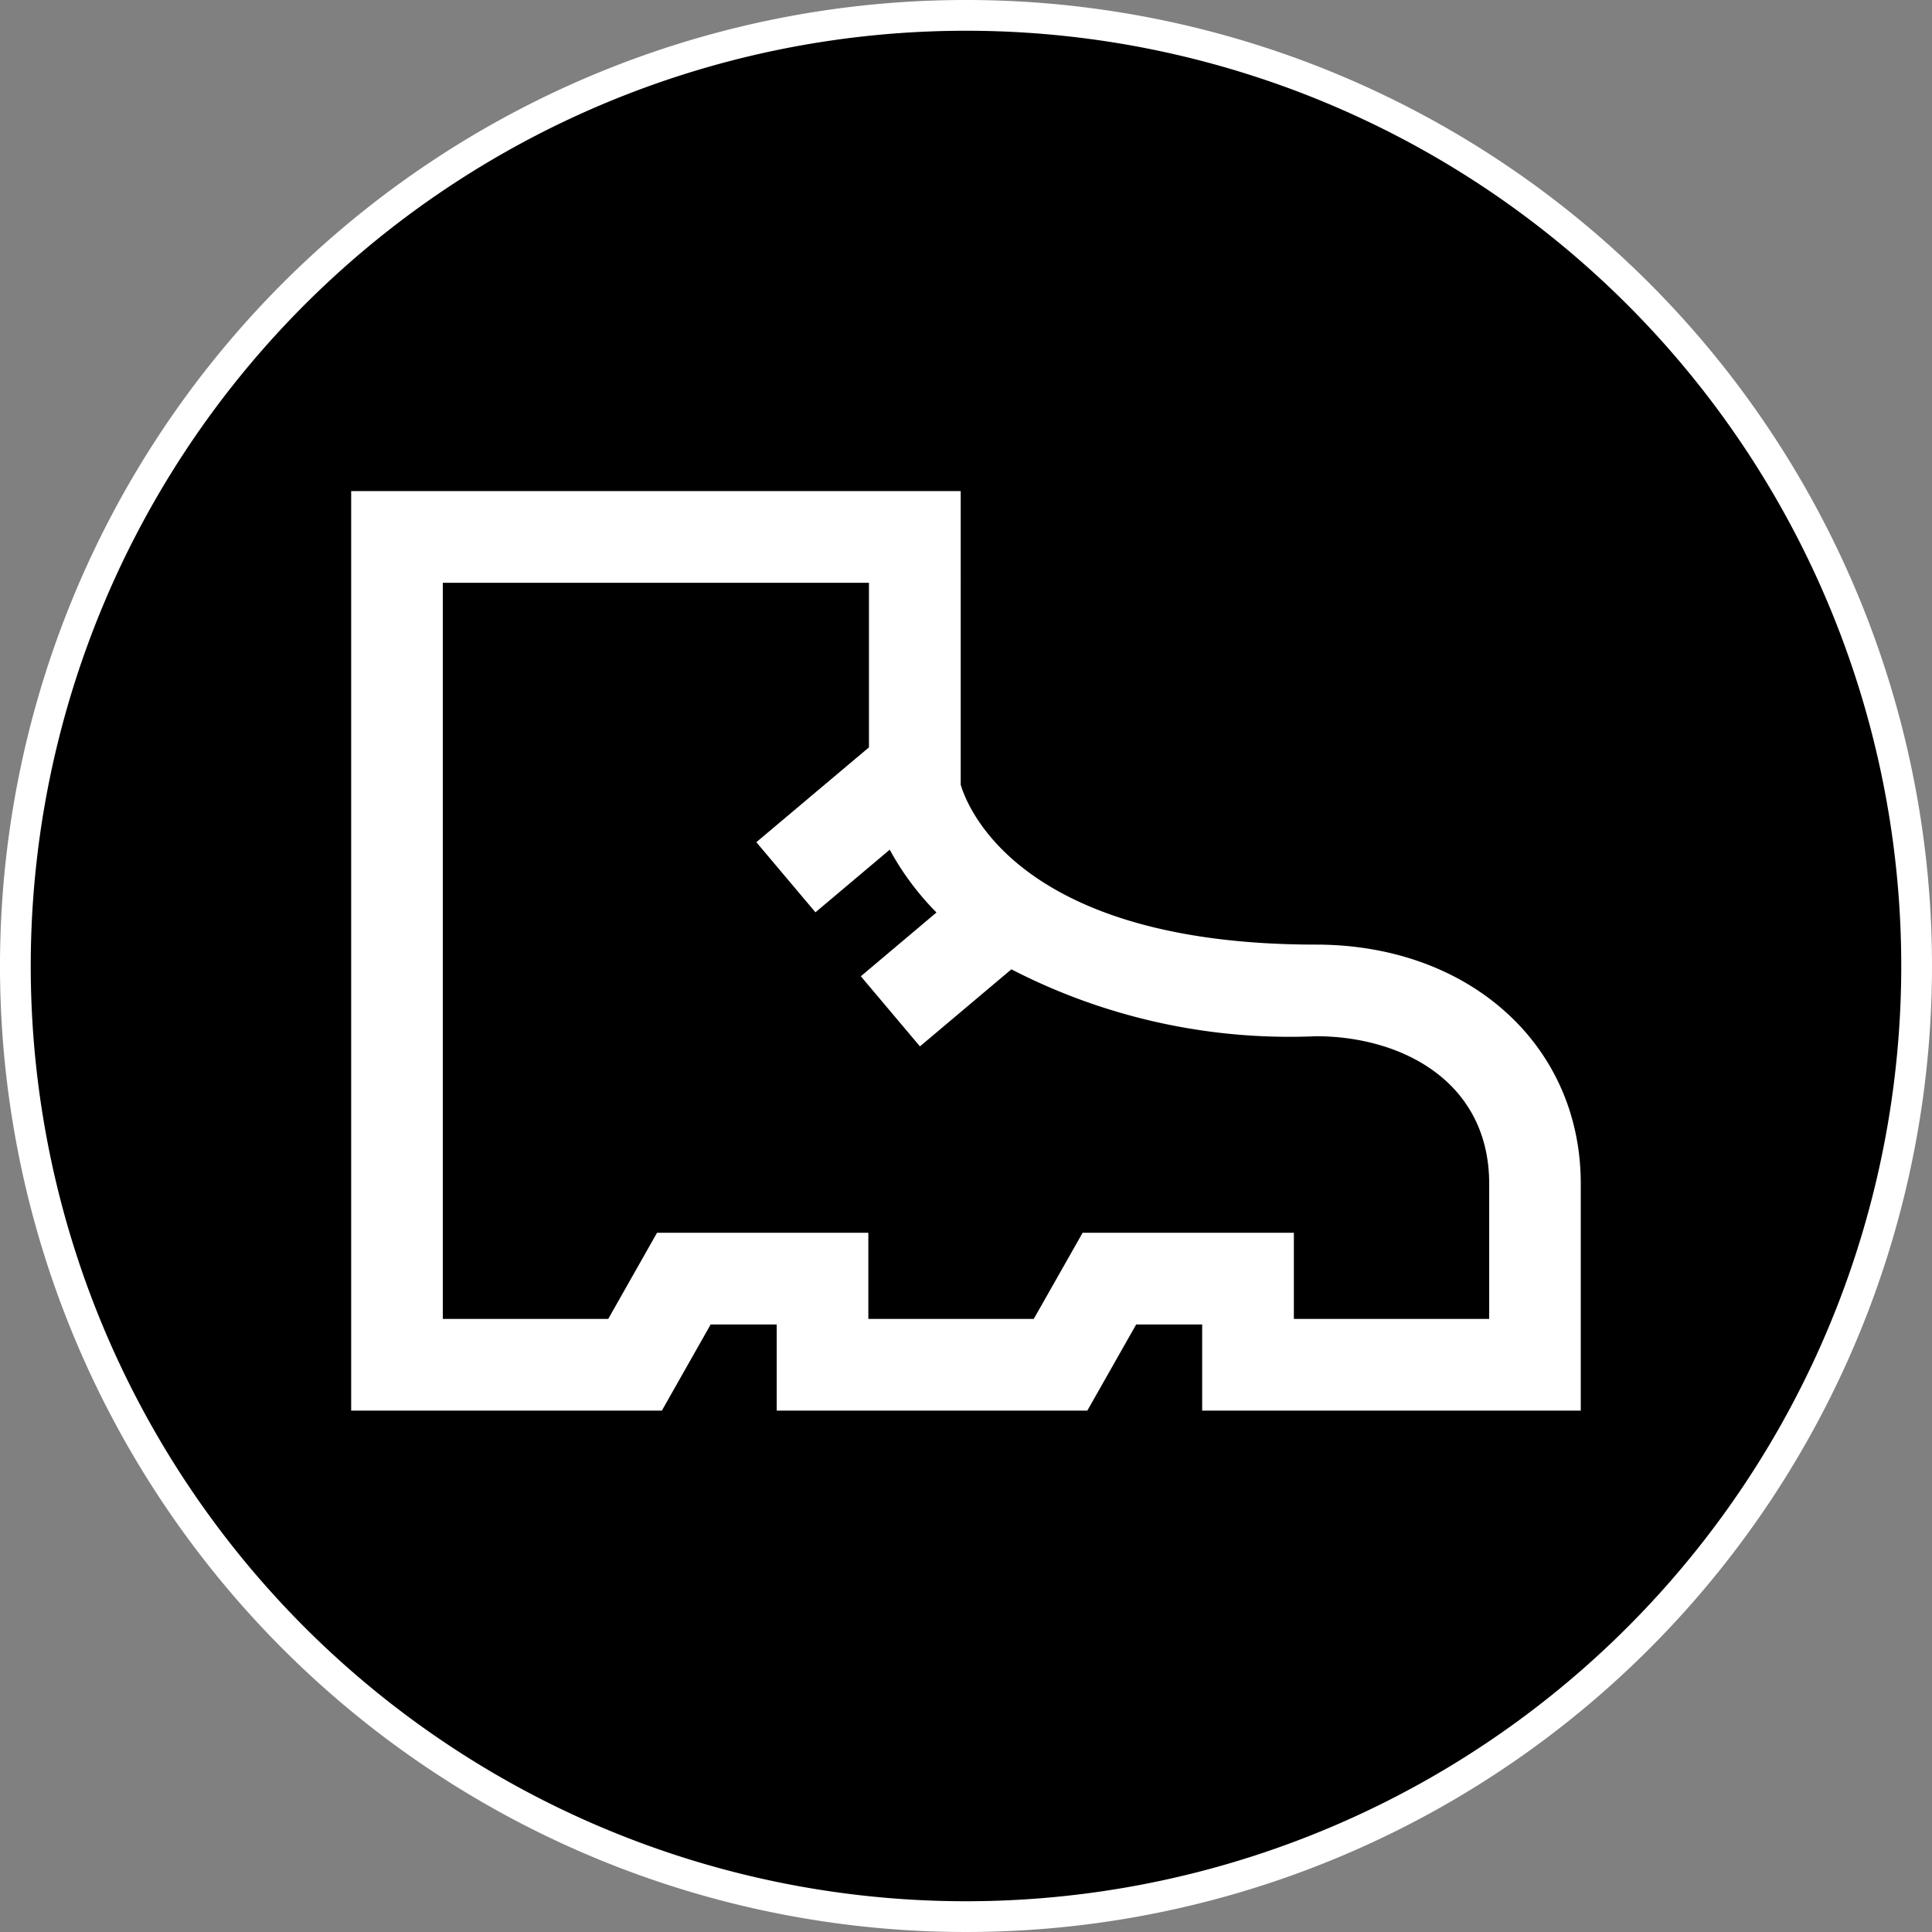
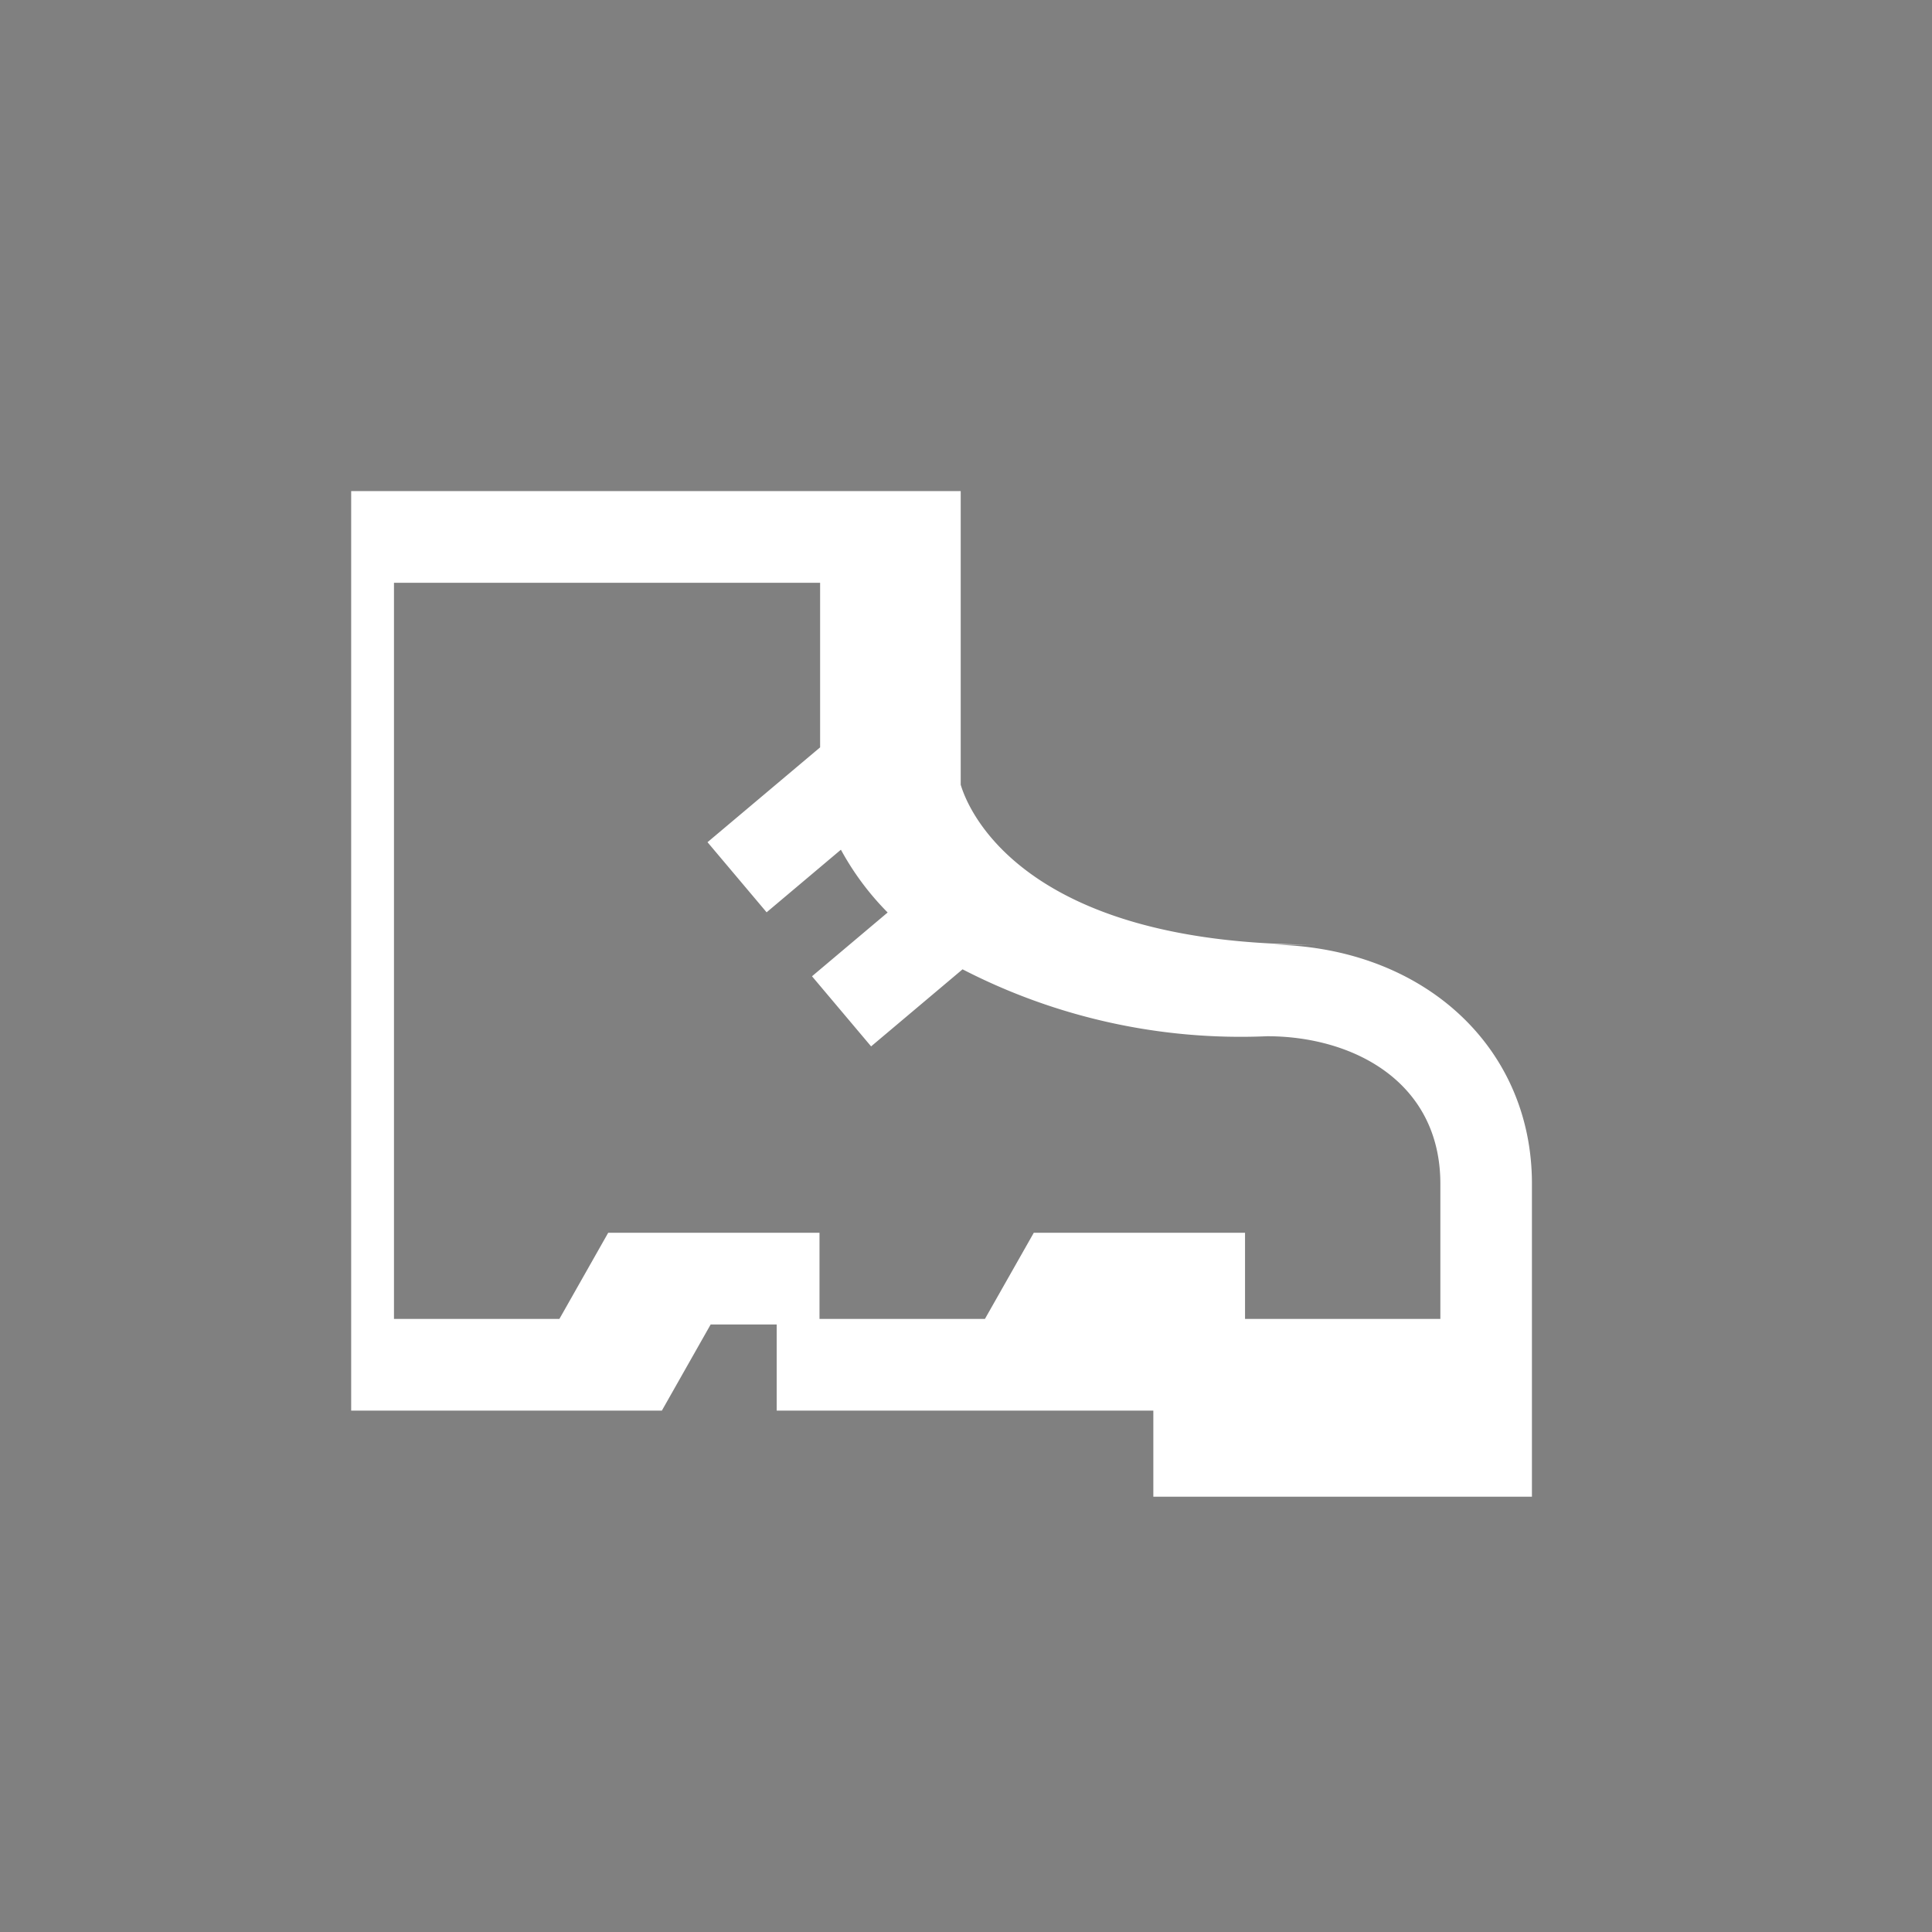
<svg xmlns="http://www.w3.org/2000/svg" width="31.414" height="31.414" viewBox="0 0 31.414 31.414">
  <rect x="0" y="0" width="31.414" height="31.414" fill="#808080" stroke="none" />
  <g id="Group_26896" data-name="Group 26896" transform="translate(0.25 0.25)" style="mix-blend-mode: normal;isolation: isolate">
-     <path id="Path_1827" data-name="Path 1827" d="M191.228,15.457A15.457,15.457,0,1,1,175.771,0a15.457,15.457,0,0,1,15.457,15.457" transform="translate(-160.314 0)" stroke="#fff" stroke-width="0.5" />
-     <path id="Path_1828" data-name="Path 1828" d="M196.527,36.456c-4.818,0-5.669-2.238-5.775-2.6V29.082h-9.911V44.033h5.052l.793-1.4h1.074v1.4h5.051l.794-1.4h1.073v1.4h6.156V40.342c0-2.252-1.812-3.886-4.308-3.886m2.817,6.086h-3.174v-1.4h-3.435l-.794,1.4h-2.69v-1.4h-3.436l-.793,1.4h-2.69V30.573h6.929v2.676l-1.831,1.542.961,1.14,1.208-1.018a4.513,4.513,0,0,0,.76,1.021l-1.23,1.037.961,1.14,1.487-1.253a9.863,9.863,0,0,0,4.952,1.088c1.4,0,2.817.741,2.817,2.4v2.2Z" transform="translate(-175.381 -21.347)" fill="#fff" />
+     <path id="Path_1828" data-name="Path 1828" d="M196.527,36.456c-4.818,0-5.669-2.238-5.775-2.6V29.082h-9.911V44.033h5.052l.793-1.4h1.074v1.4h5.051h1.073v1.4h6.156V40.342c0-2.252-1.812-3.886-4.308-3.886m2.817,6.086h-3.174v-1.4h-3.435l-.794,1.4h-2.69v-1.4h-3.436l-.793,1.4h-2.69V30.573h6.929v2.676l-1.831,1.542.961,1.14,1.208-1.018a4.513,4.513,0,0,0,.76,1.021l-1.23,1.037.961,1.14,1.487-1.253a9.863,9.863,0,0,0,4.952,1.088c1.4,0,2.817.741,2.817,2.4v2.2Z" transform="translate(-175.381 -21.347)" fill="#fff" />
  </g>
</svg>